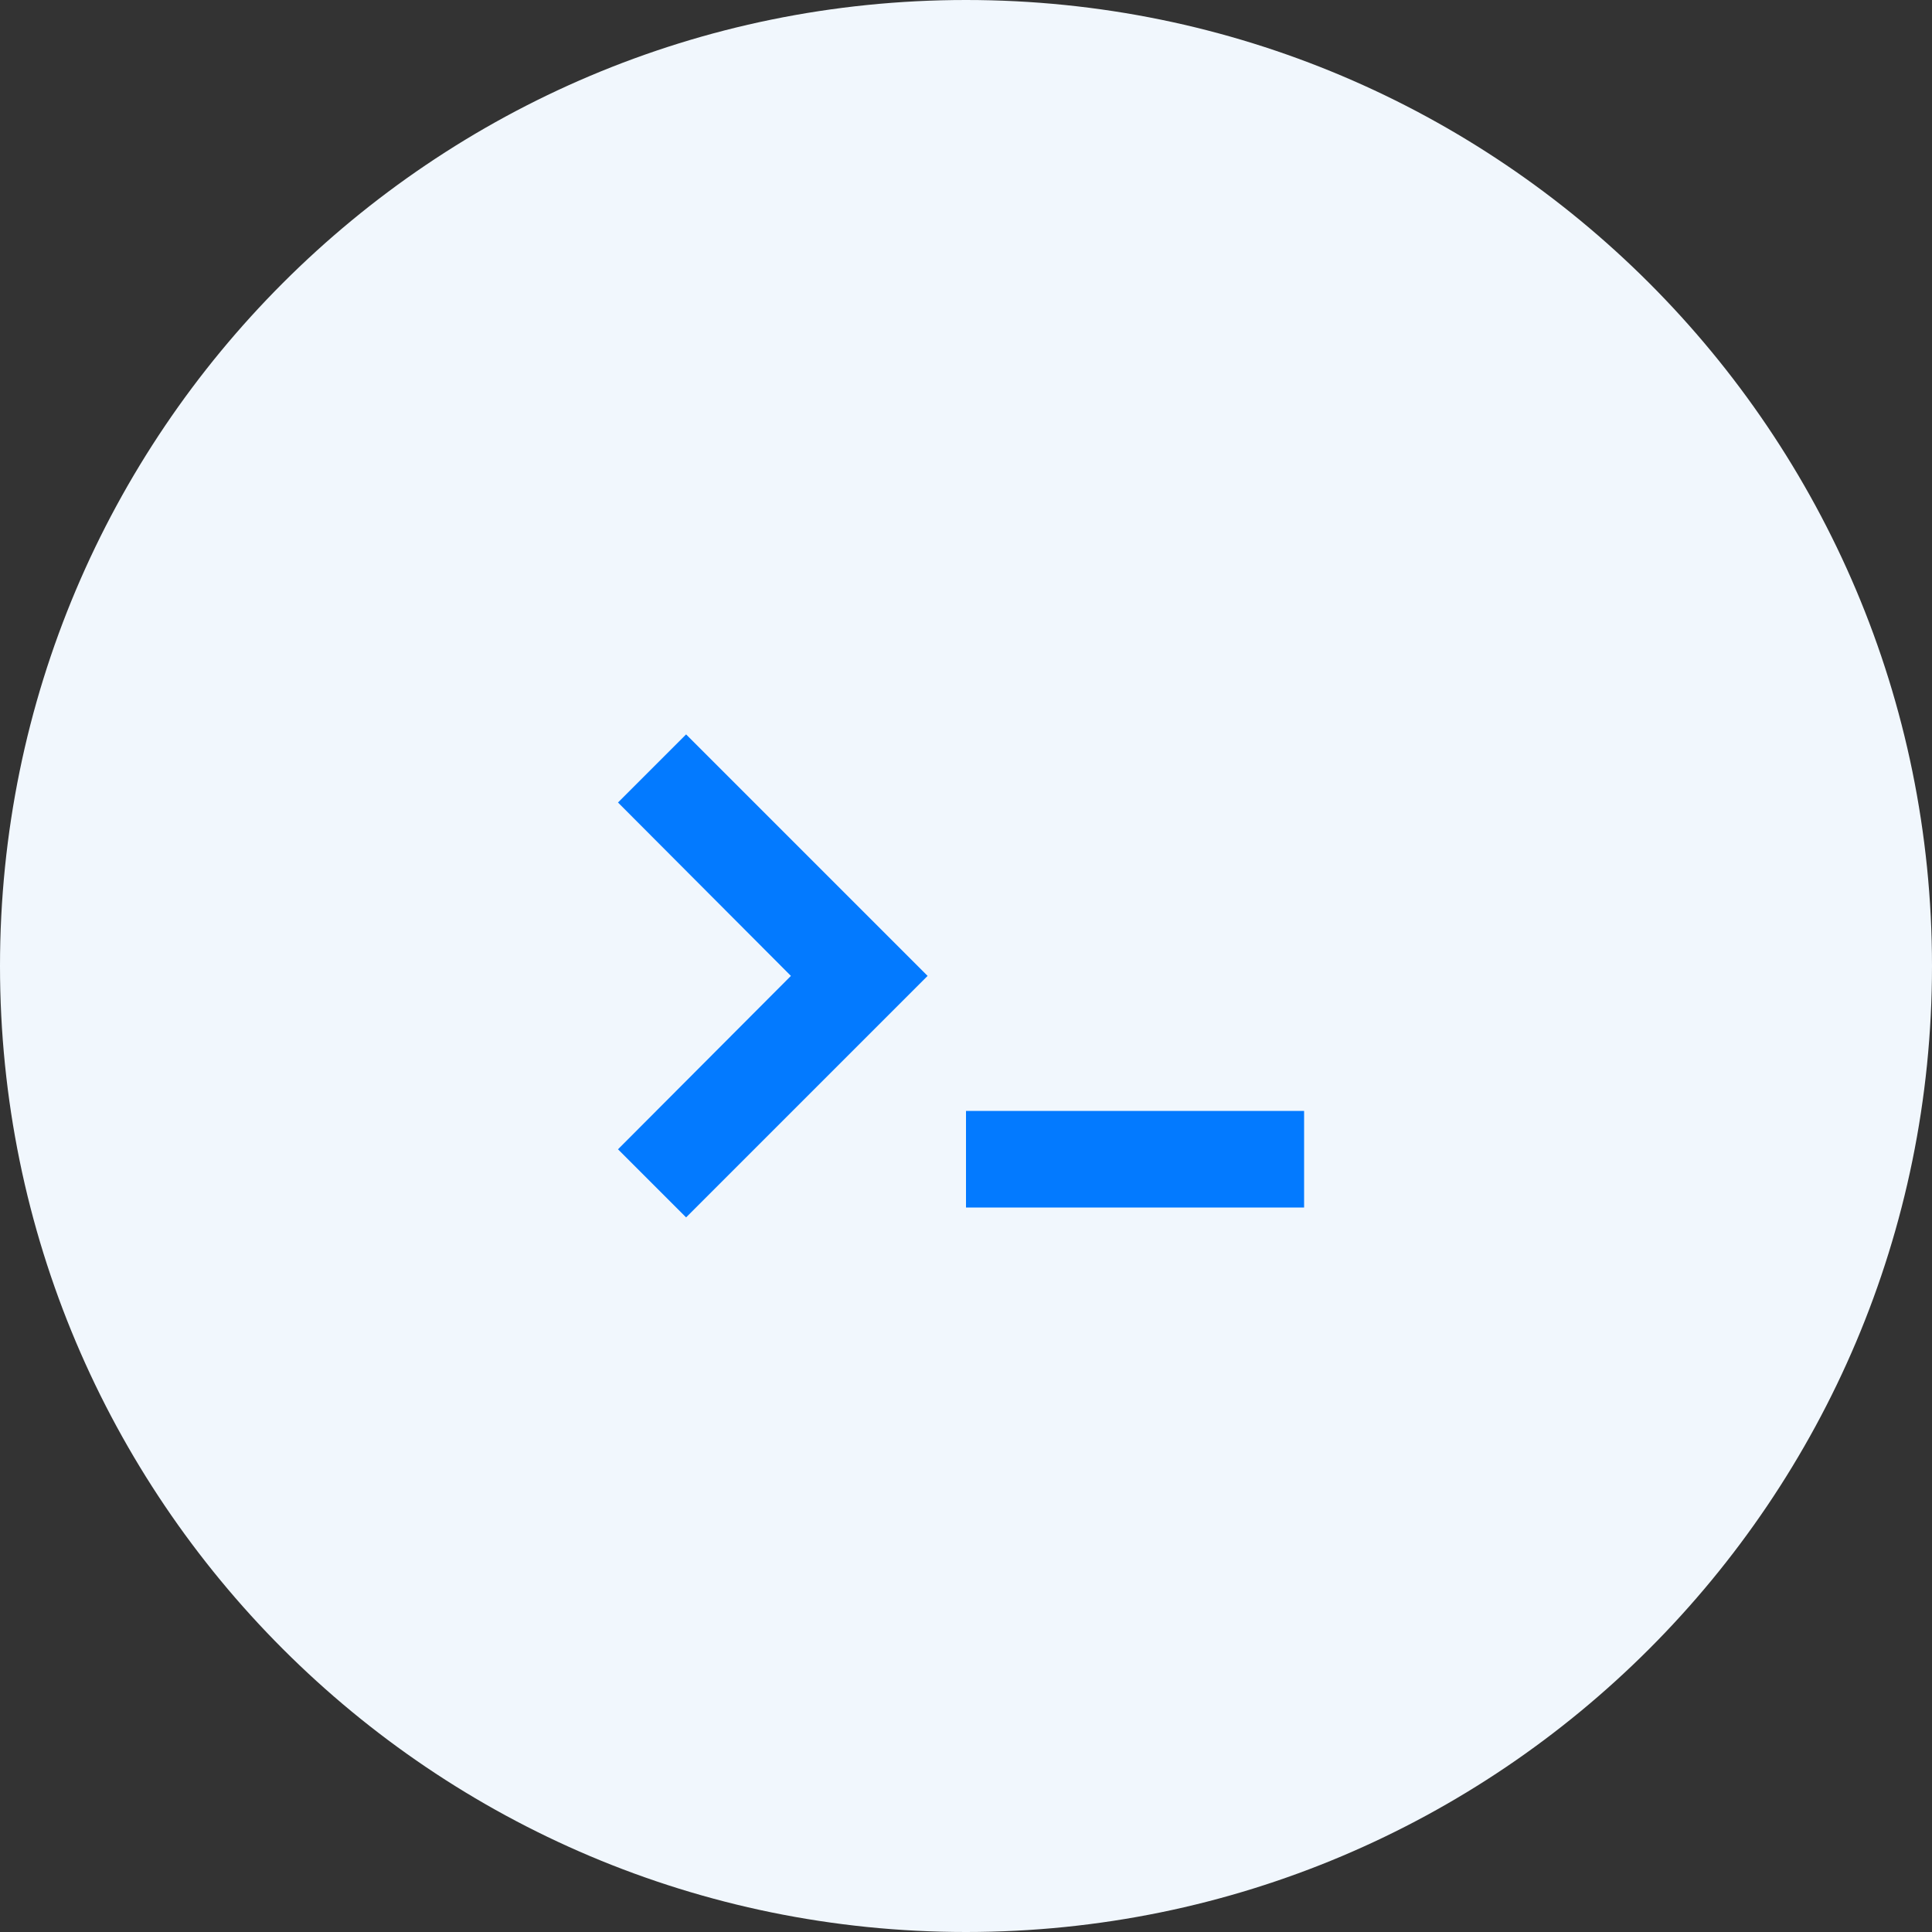
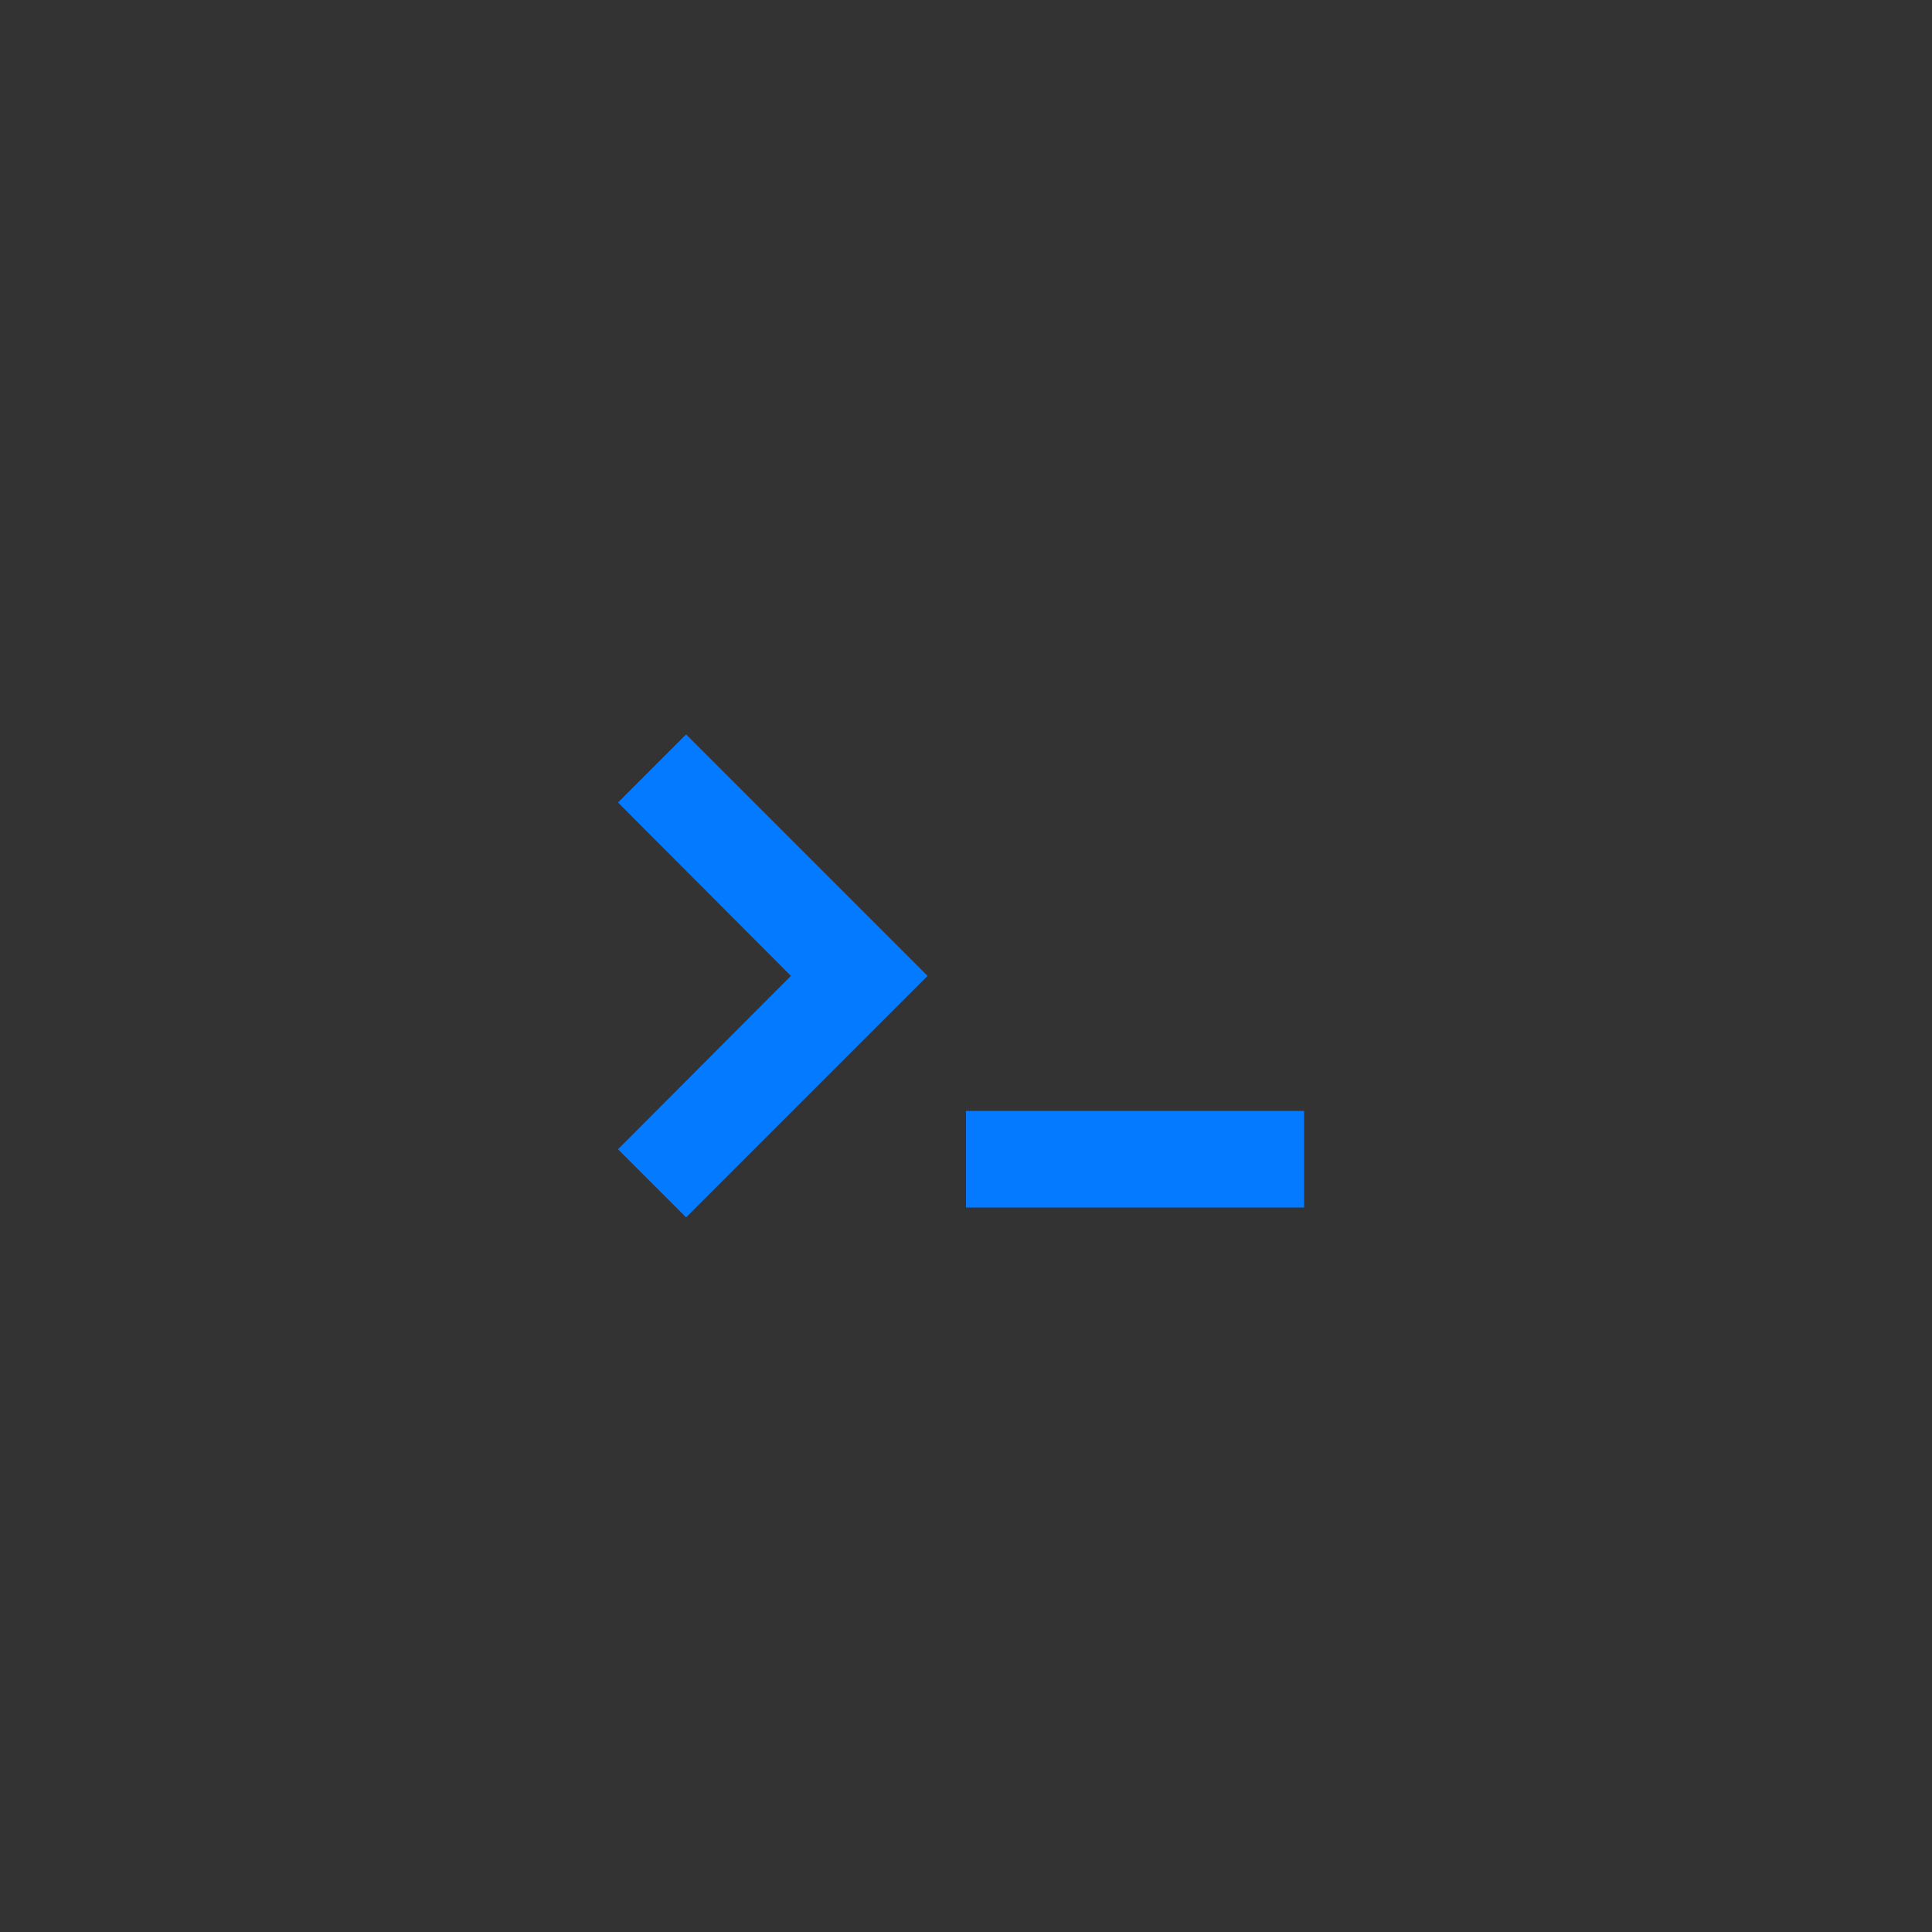
<svg xmlns="http://www.w3.org/2000/svg" width="48" height="48" viewBox="0 0 48 48" fill="none">
  <rect x="0" y="0" width="48" height="48" fill="#333333" stroke="none" />
-   <path d="M0 24C0 10.745 10.745 0 24 0C37.255 0 48 10.745 48 24C48 37.255 37.255 48 24 48C10.745 48 0 37.255 0 24Z" fill="#F1F7FD" />
  <path fill-rule="evenodd" clip-rule="evenodd" d="M15.354 19.938L19.65 24.246L15.354 28.554L17.046 30.246L23.046 24.246L17.046 18.246L15.354 19.938ZM32.4 30H24V27.6H32.4V30Z" fill="#037AFF" />
</svg>